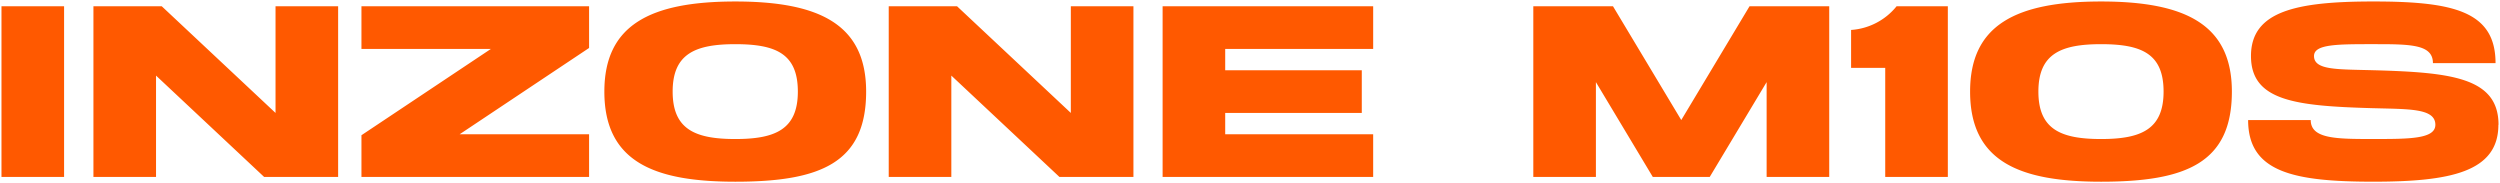
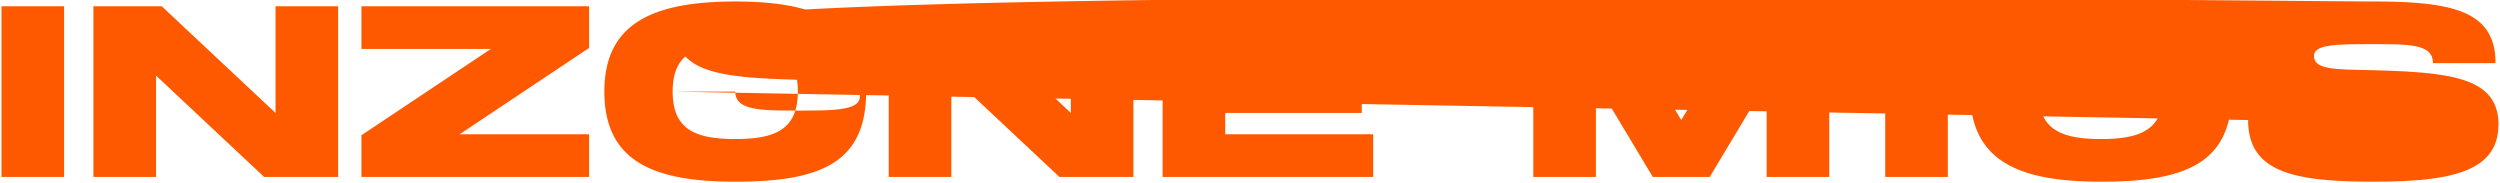
<svg xmlns="http://www.w3.org/2000/svg" width="845" height="61.916" viewBox="0 0 845 61.916">
-   <path id="INZONE_M10S" data-name="INZONE M10S" d="M665.394,30.461C665.394,8.02,680.782.005,709.68.005c28.807,0,44.194,8.015,44.194,30.456,0,24.044-15.387,30.455-44.194,30.455C682.707,60.916,665.394,54.5,665.394,30.461Zm23.082,0c0,12.823,7.693,16.028,21.2,16.028,13.419,0,21.113-3.2,21.113-16.028S723.34,14.432,709.68,14.432C696.169,14.432,688.476,17.637,688.476,30.461Zm-484.7,0C203.774,8.02,219.162.005,248.06.005c28.808,0,44.195,8.015,44.195,30.456,0,24.044-15.387,30.455-44.195,30.455C221.086,60.916,203.774,54.5,203.774,30.461Zm23.082,0c0,12.823,7.693,16.028,21.2,16.028,13.419,0,21.114-3.2,21.114-16.028s-7.455-16.029-21.114-16.029C234.549,14.432,226.856,17.637,226.856,30.461Zm532.511,9.611h21.159c0,6.412,8.732,6.412,21.159,6.412,12.19,0,20.964,0,20.964-4.809,0-5.644-9.031-5.264-21.216-5.613h-.09c-25.811-.738-41.014-2.4-41.014-17.627S775.813,0,801.638,0c26.93,0,41.355,3.206,41.355,20.838h-21.16c0-6.412-7.7-6.412-20.195-6.412-12.191,0-20,0-20,4.006,0,4.884,8.114,4.464,20.3,4.812l.045,0h.046c25.811.737,41.973,2.4,41.973,18.427h-.045c0,16.03-16.446,19.235-42.271,19.235C774.755,60.91,759.366,57.705,759.366,40.072ZM636.707,59.312V22.446H625.168V9.622a21.635,21.635,0,0,0,15.388-8.015h17.31v57.7Zm-40.086,0V27.254L577.385,59.312H558.151L538.916,27.254V59.312H517.758V1.607h26.927l23.083,38.47L590.85,1.607h26.929v57.7Zm-204.159,0V1.607h71.17V16.034H413.619v7.214h46.163V37.673H413.619v7.213h50.012V59.312Zm-34.867,0L321.05,25.05V59.312H299.89V1.607h23.082l38.469,36.066V1.607H382.6v57.7Zm-235.924,0V45.206l43.759-29.172H121.67V1.607h76.94V15.713L154.852,44.886H198.61V59.312Zm-32.888,0L52.238,25.05V59.312H31.079V1.607H54.16L92.629,37.673V1.607h21.159v57.7ZM0,59.312V1.607H21.16v57.7Z" transform="translate(0.5 0.5)" fill="#ff5900" stroke="rgba(0,0,0,0)" stroke-miterlimit="10" stroke-width="1" />
+   <path id="INZONE_M10S" data-name="INZONE M10S" d="M665.394,30.461C665.394,8.02,680.782.005,709.68.005c28.807,0,44.194,8.015,44.194,30.456,0,24.044-15.387,30.455-44.194,30.455C682.707,60.916,665.394,54.5,665.394,30.461Zm23.082,0c0,12.823,7.693,16.028,21.2,16.028,13.419,0,21.113-3.2,21.113-16.028S723.34,14.432,709.68,14.432C696.169,14.432,688.476,17.637,688.476,30.461Zm-484.7,0C203.774,8.02,219.162.005,248.06.005c28.808,0,44.195,8.015,44.195,30.456,0,24.044-15.387,30.455-44.195,30.455C221.086,60.916,203.774,54.5,203.774,30.461Zm23.082,0c0,12.823,7.693,16.028,21.2,16.028,13.419,0,21.114-3.2,21.114-16.028s-7.455-16.029-21.114-16.029C234.549,14.432,226.856,17.637,226.856,30.461Zh21.159c0,6.412,8.732,6.412,21.159,6.412,12.19,0,20.964,0,20.964-4.809,0-5.644-9.031-5.264-21.216-5.613h-.09c-25.811-.738-41.014-2.4-41.014-17.627S775.813,0,801.638,0c26.93,0,41.355,3.206,41.355,20.838h-21.16c0-6.412-7.7-6.412-20.195-6.412-12.191,0-20,0-20,4.006,0,4.884,8.114,4.464,20.3,4.812l.045,0h.046c25.811.737,41.973,2.4,41.973,18.427h-.045c0,16.03-16.446,19.235-42.271,19.235C774.755,60.91,759.366,57.705,759.366,40.072ZM636.707,59.312V22.446H625.168V9.622a21.635,21.635,0,0,0,15.388-8.015h17.31v57.7Zm-40.086,0V27.254L577.385,59.312H558.151L538.916,27.254V59.312H517.758V1.607h26.927l23.083,38.47L590.85,1.607h26.929v57.7Zm-204.159,0V1.607h71.17V16.034H413.619v7.214h46.163V37.673H413.619v7.213h50.012V59.312Zm-34.867,0L321.05,25.05V59.312H299.89V1.607h23.082l38.469,36.066V1.607H382.6v57.7Zm-235.924,0V45.206l43.759-29.172H121.67V1.607h76.94V15.713L154.852,44.886H198.61V59.312Zm-32.888,0L52.238,25.05V59.312H31.079V1.607H54.16L92.629,37.673V1.607h21.159v57.7ZM0,59.312V1.607H21.16v57.7Z" transform="translate(0.5 0.5)" fill="#ff5900" stroke="rgba(0,0,0,0)" stroke-miterlimit="10" stroke-width="1" />
</svg>